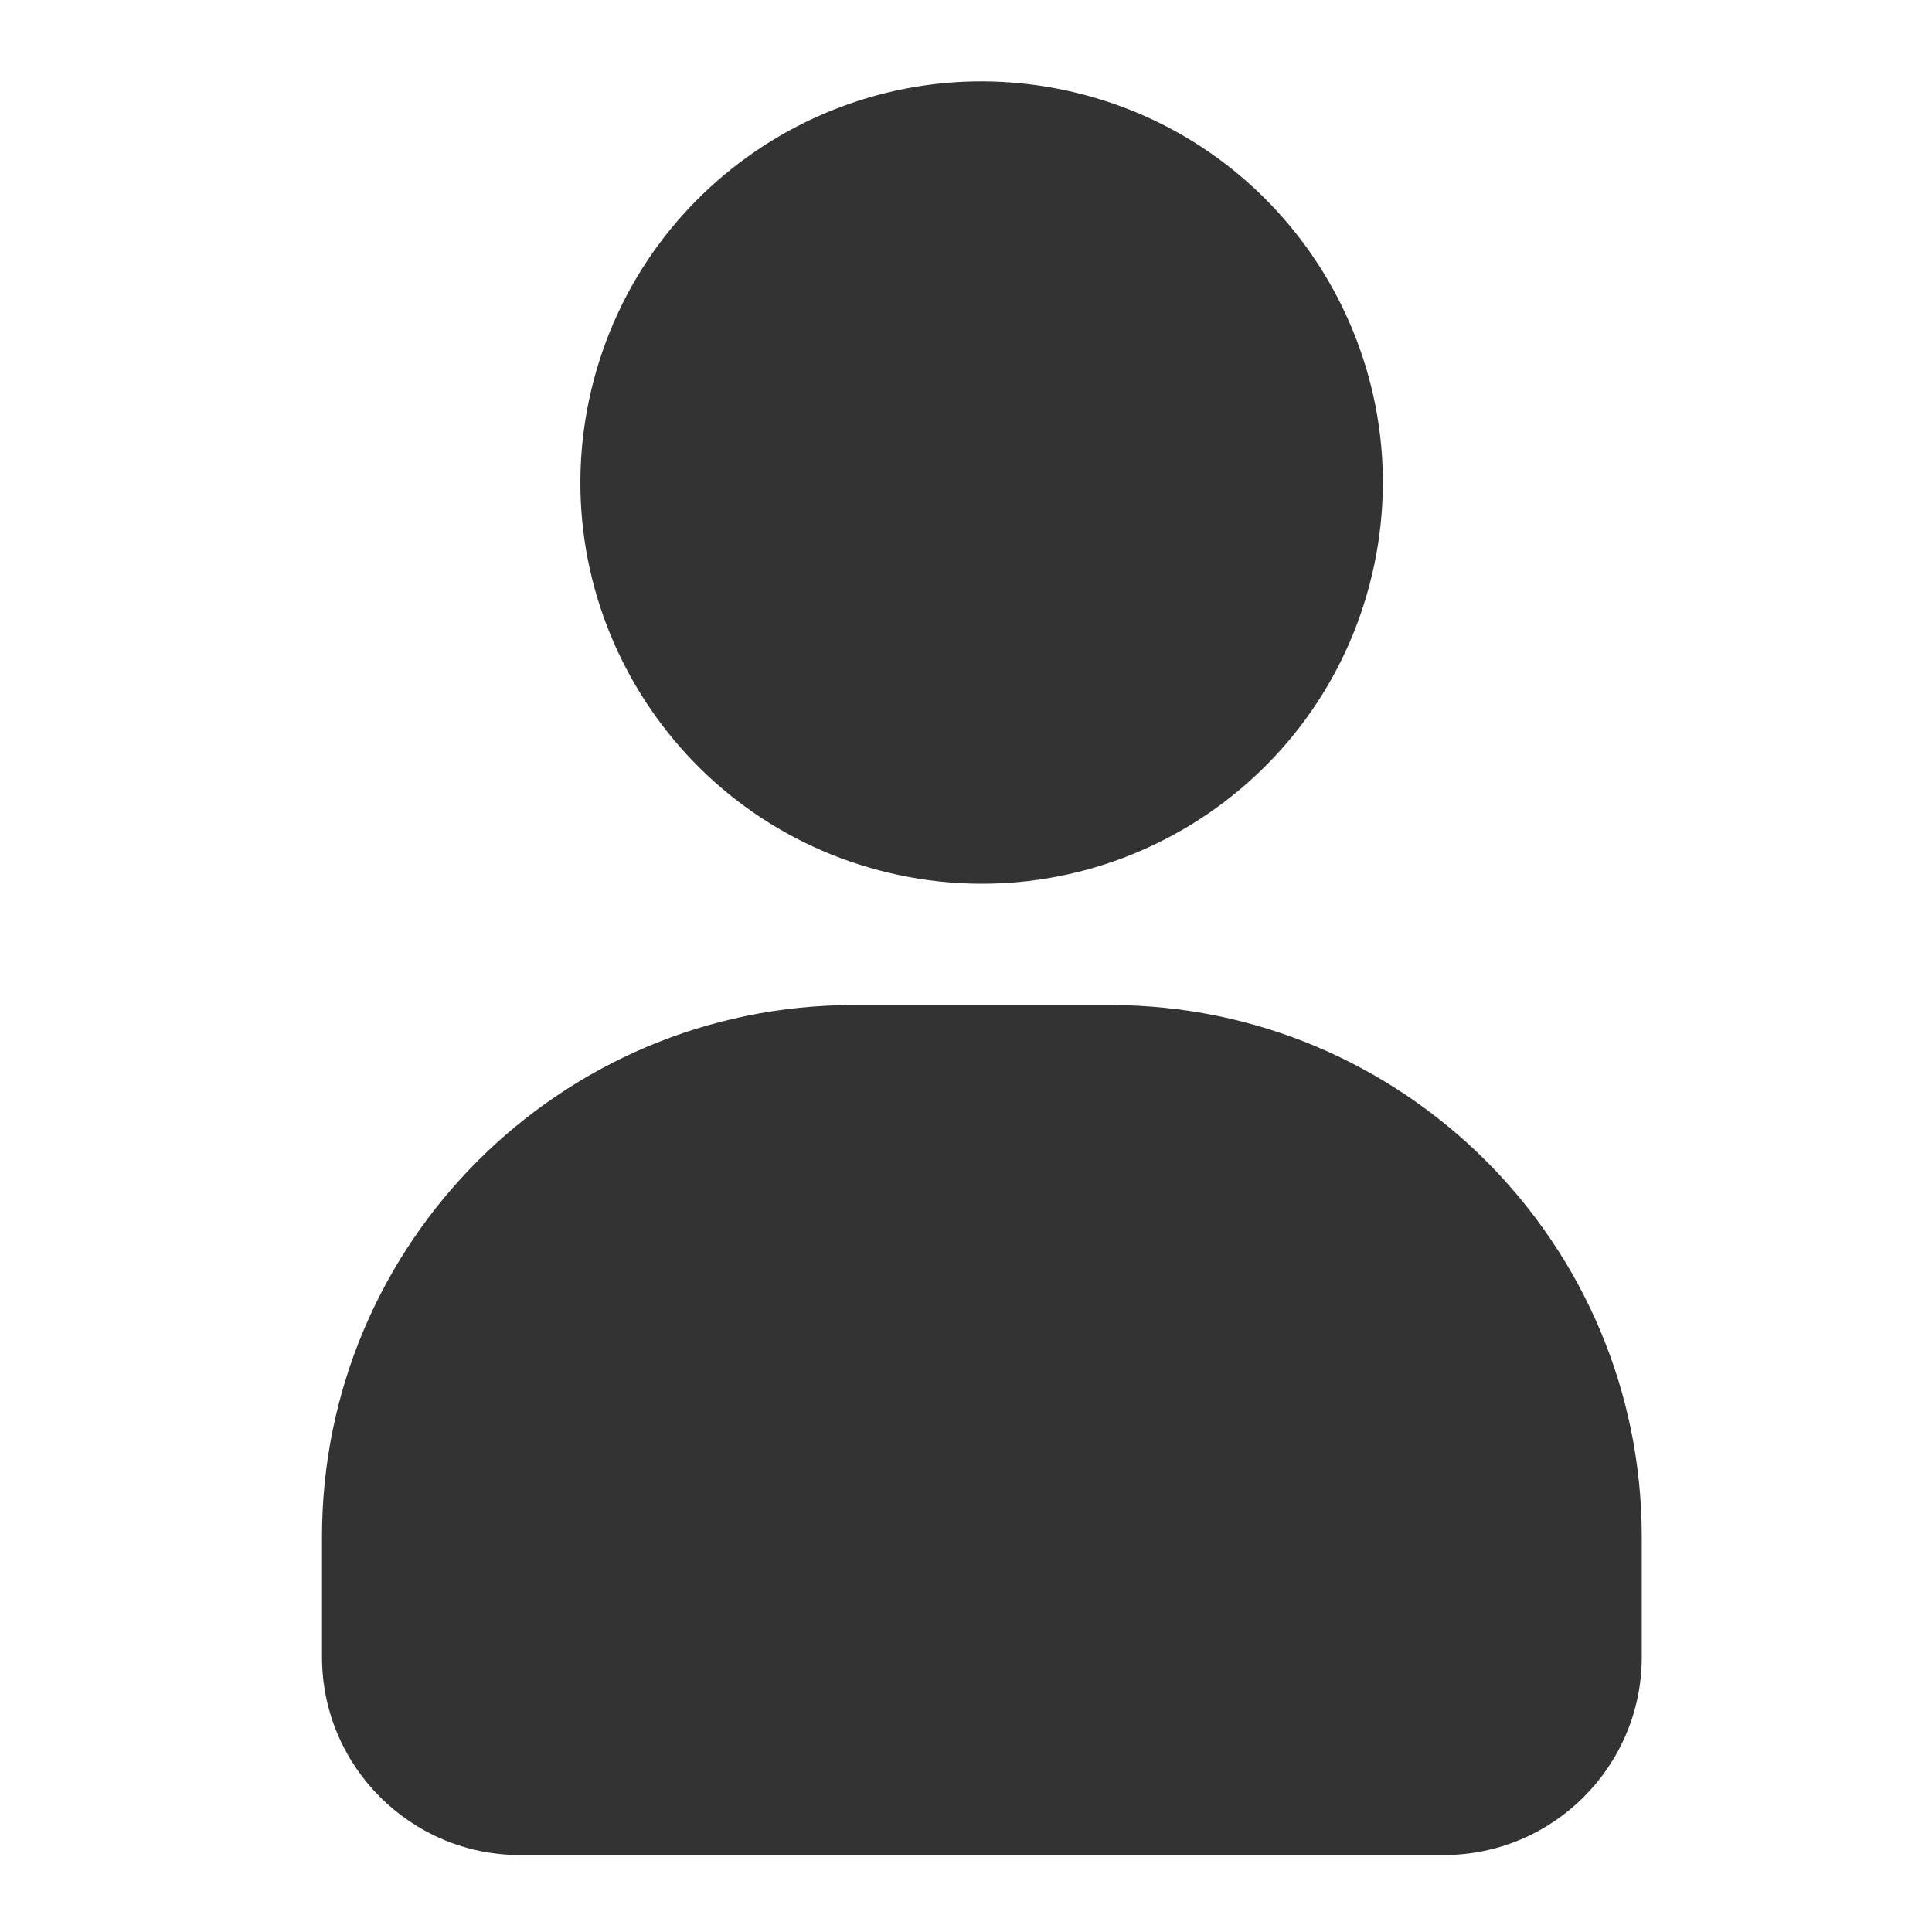
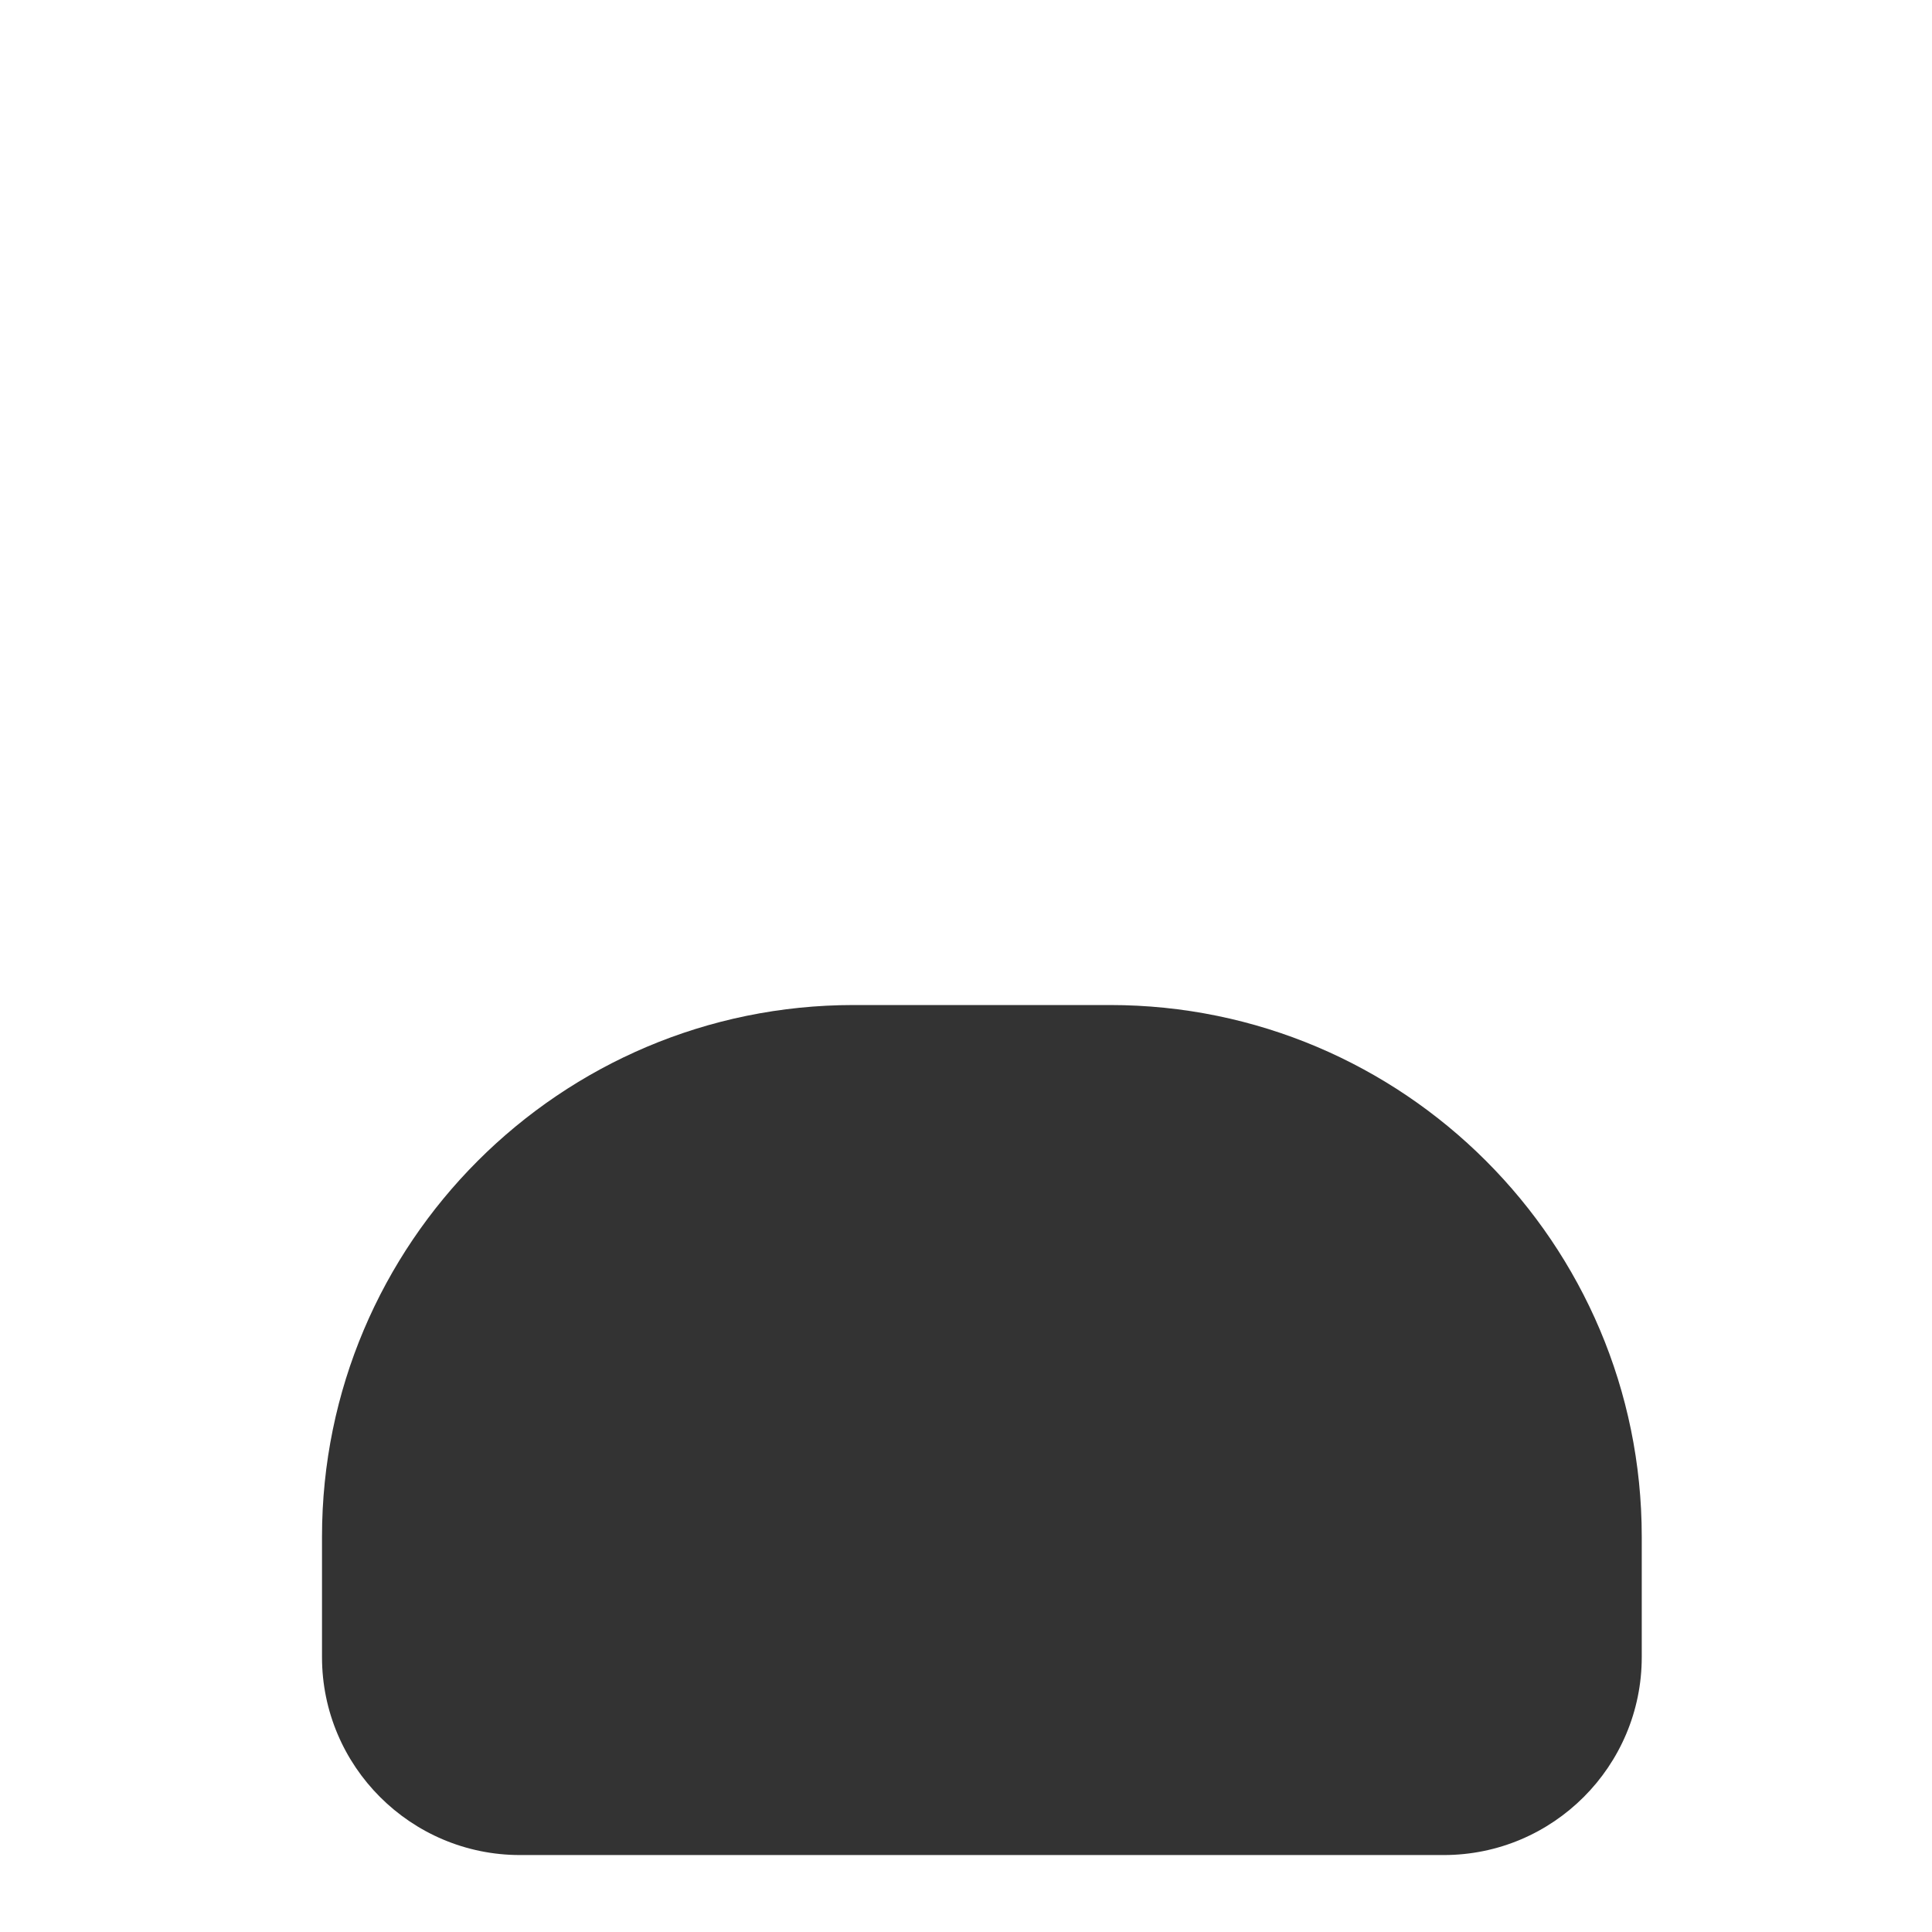
<svg xmlns="http://www.w3.org/2000/svg" width="30" height="30" viewBox="0 0 30 30" fill="none">
-   <path d="M21.305 8.924C22.095 5.576 20.021 2.221 16.673 1.431C13.325 0.641 9.971 2.714 9.18 6.062C8.39 9.41 10.464 12.765 13.812 13.555C17.16 14.345 20.514 12.272 21.305 8.924Z" fill="#333333" />
  <path d="M13.253 15.606H17.237C21.792 15.606 25.493 19.304 25.493 23.862V25.731C25.493 27.427 24.115 28.805 22.419 28.805H8.074C6.379 28.805 5 27.427 5 25.731V23.862C5 19.307 8.698 15.606 13.256 15.606H13.253Z" fill="#333333" />
</svg>